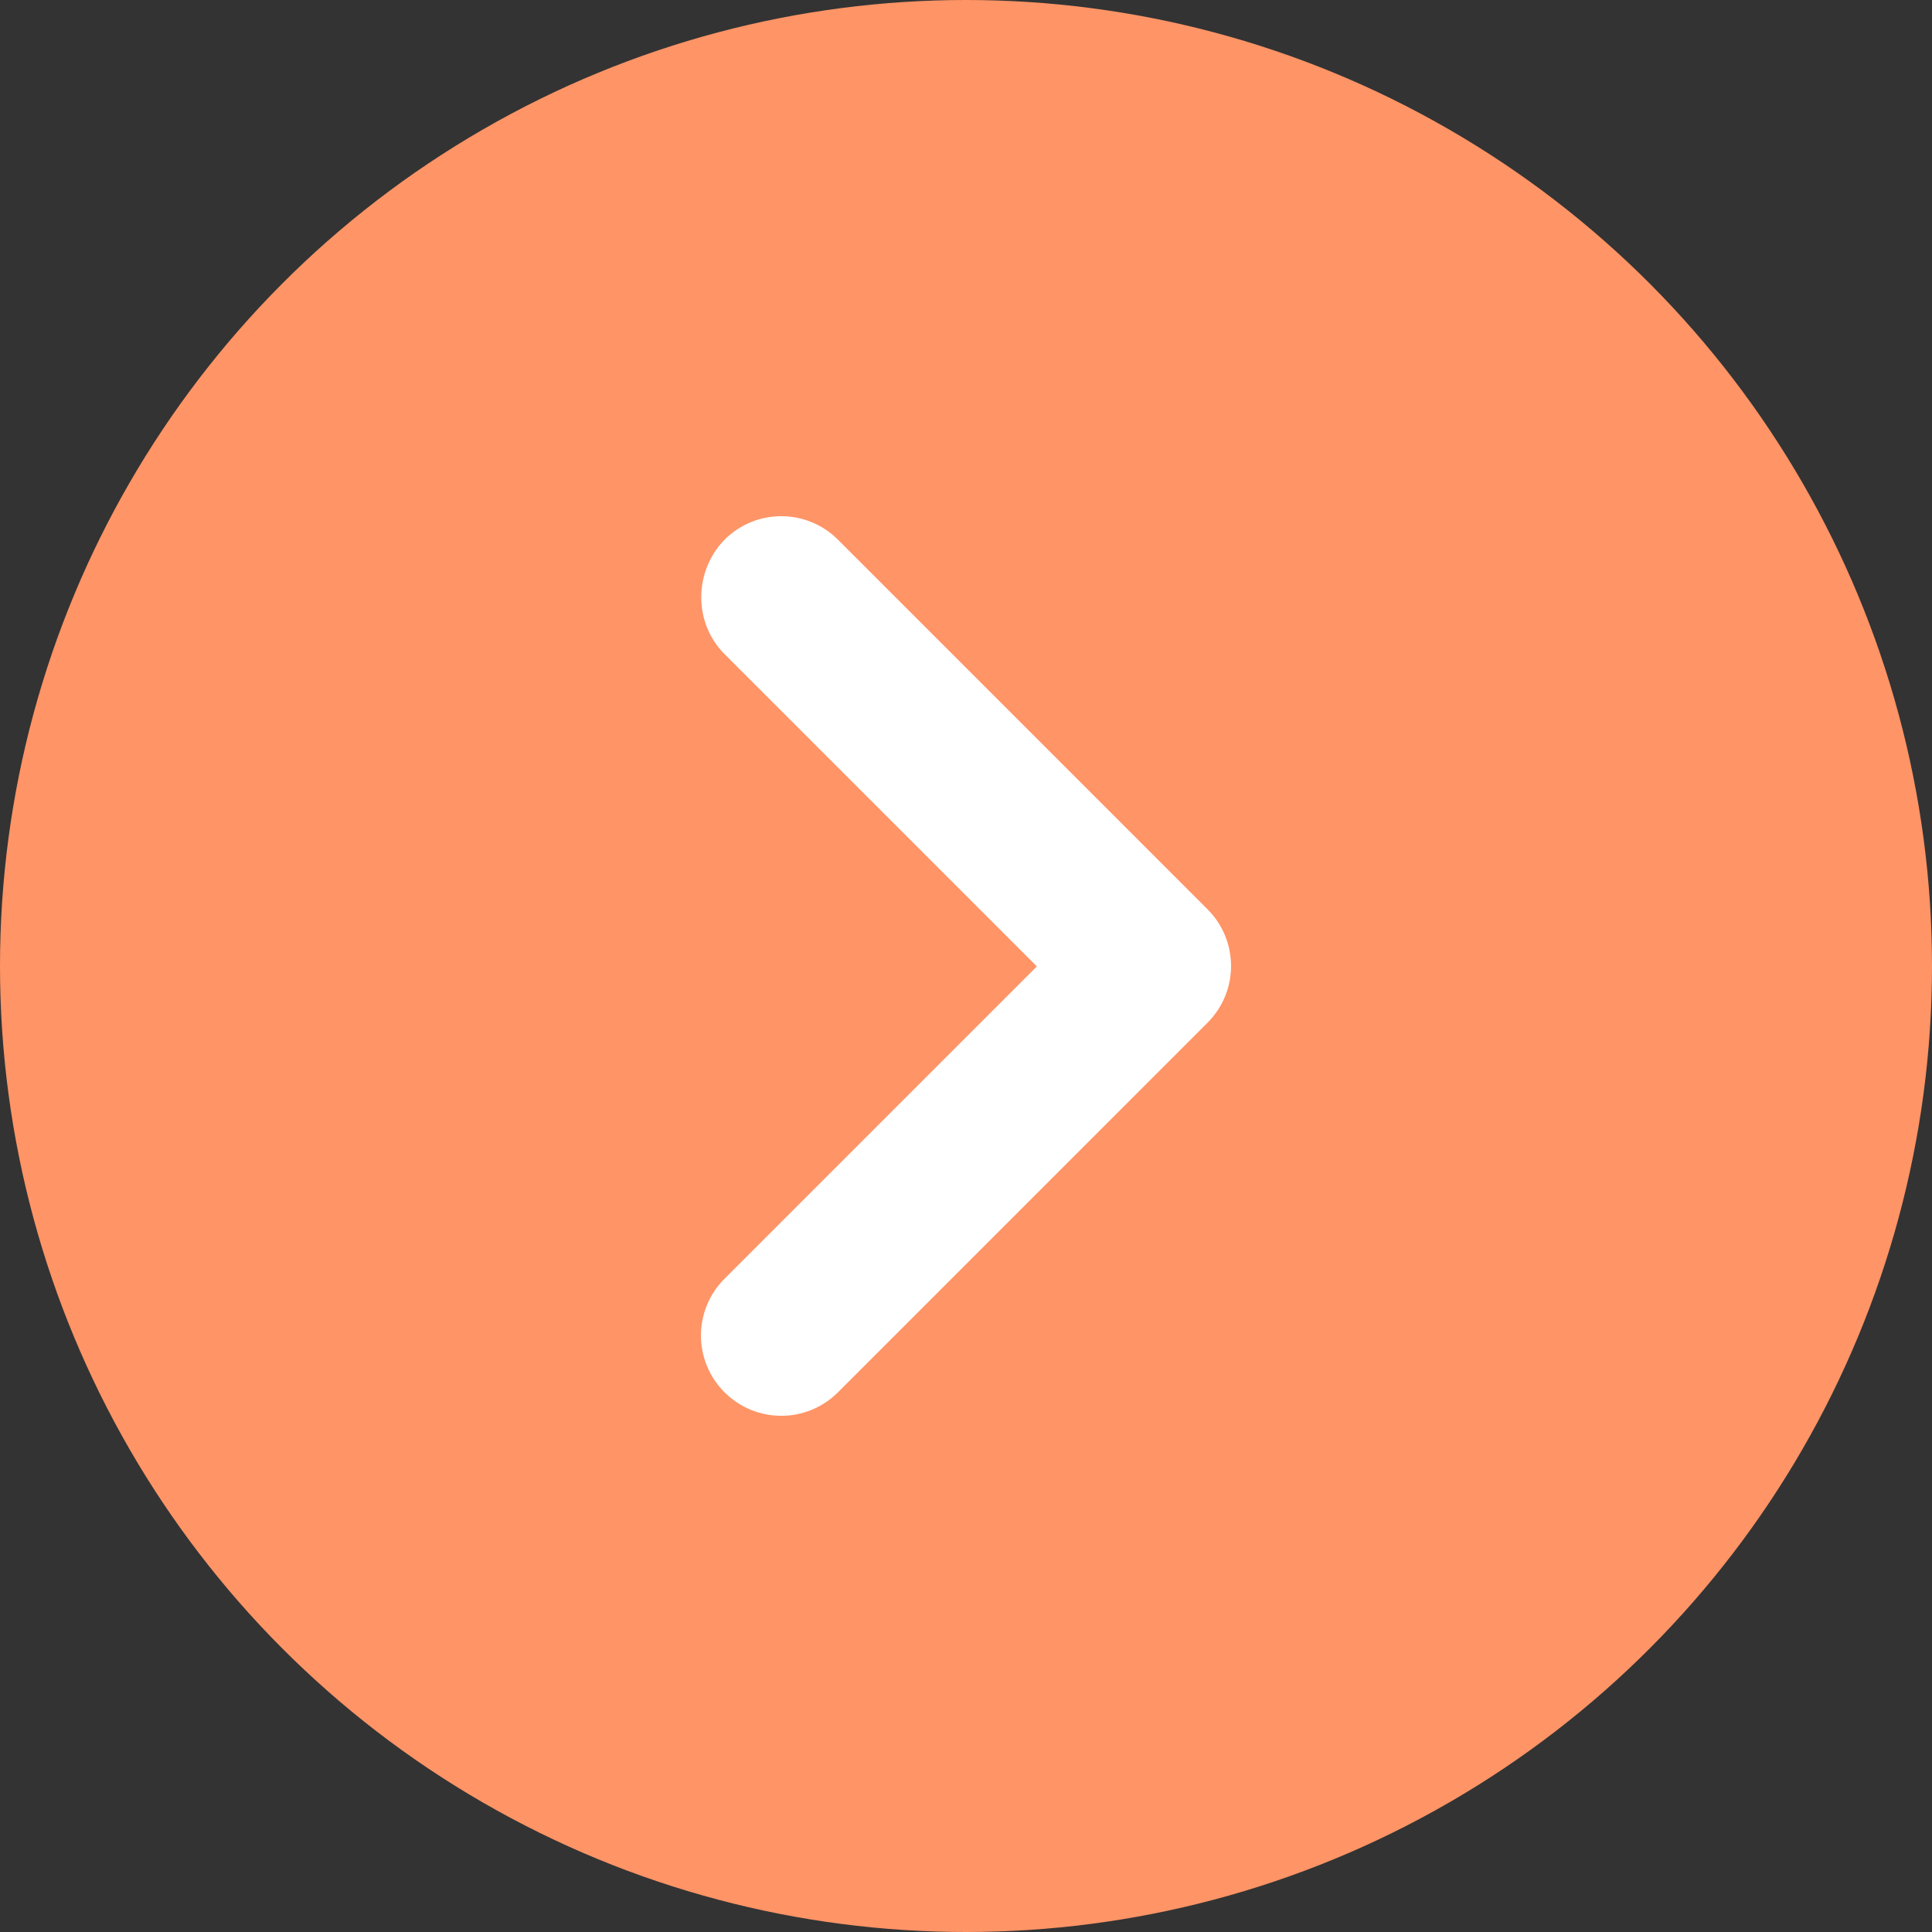
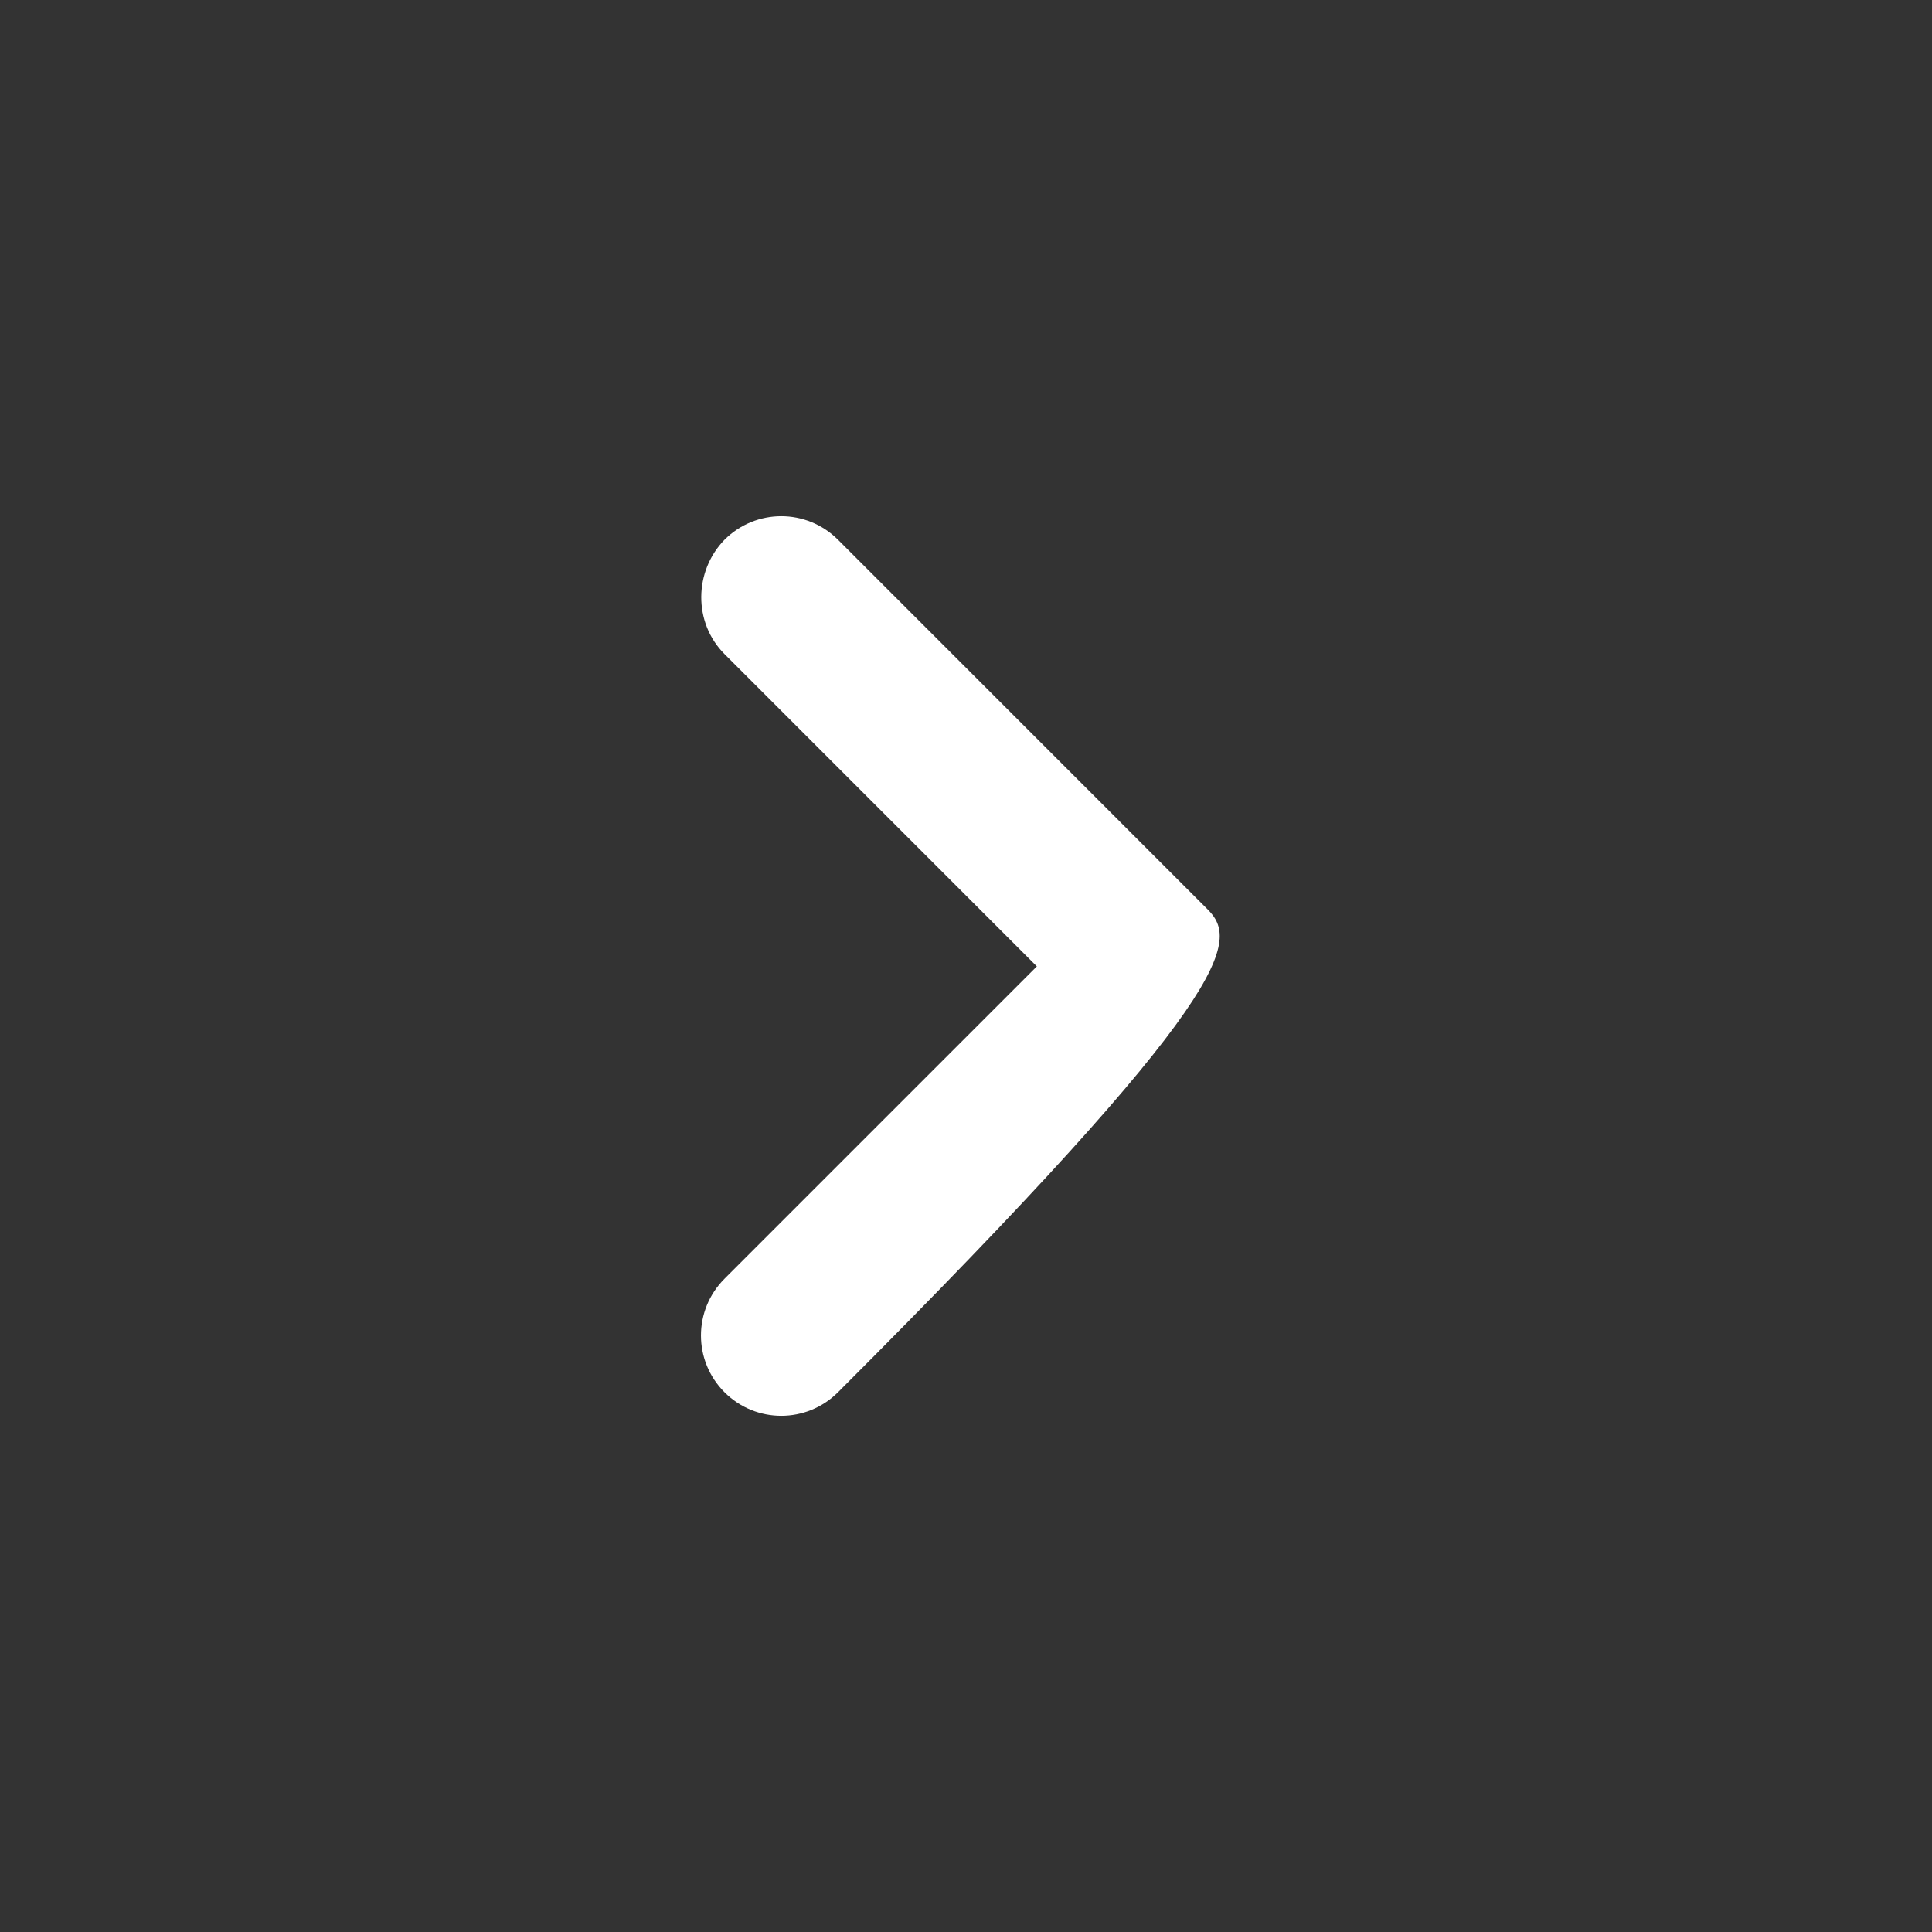
<svg xmlns="http://www.w3.org/2000/svg" width="124" height="124" viewBox="0 0 124 124" fill="none">
  <rect x="0" y="0" width="124" height="124" fill="#333333" stroke="none" />
-   <circle cx="62" cy="62" r="62" transform="rotate(-180 62 62)" fill="#FF9466" />
-   <path d="M46.5 41.979L66.547 62.026L46.5 82.073C44.485 84.088 44.485 87.343 46.5 89.358C48.515 91.373 51.77 91.373 53.785 89.358L77.5 65.642C79.515 63.627 79.515 60.373 77.5 58.358L53.785 34.642C51.77 32.627 48.515 32.627 46.5 34.642C44.537 36.657 44.485 39.964 46.5 41.979Z" fill="white" />
+   <path d="M46.5 41.979L66.547 62.026L46.5 82.073C44.485 84.088 44.485 87.343 46.5 89.358C48.515 91.373 51.77 91.373 53.785 89.358C79.515 63.627 79.515 60.373 77.5 58.358L53.785 34.642C51.77 32.627 48.515 32.627 46.5 34.642C44.537 36.657 44.485 39.964 46.5 41.979Z" fill="white" />
</svg>